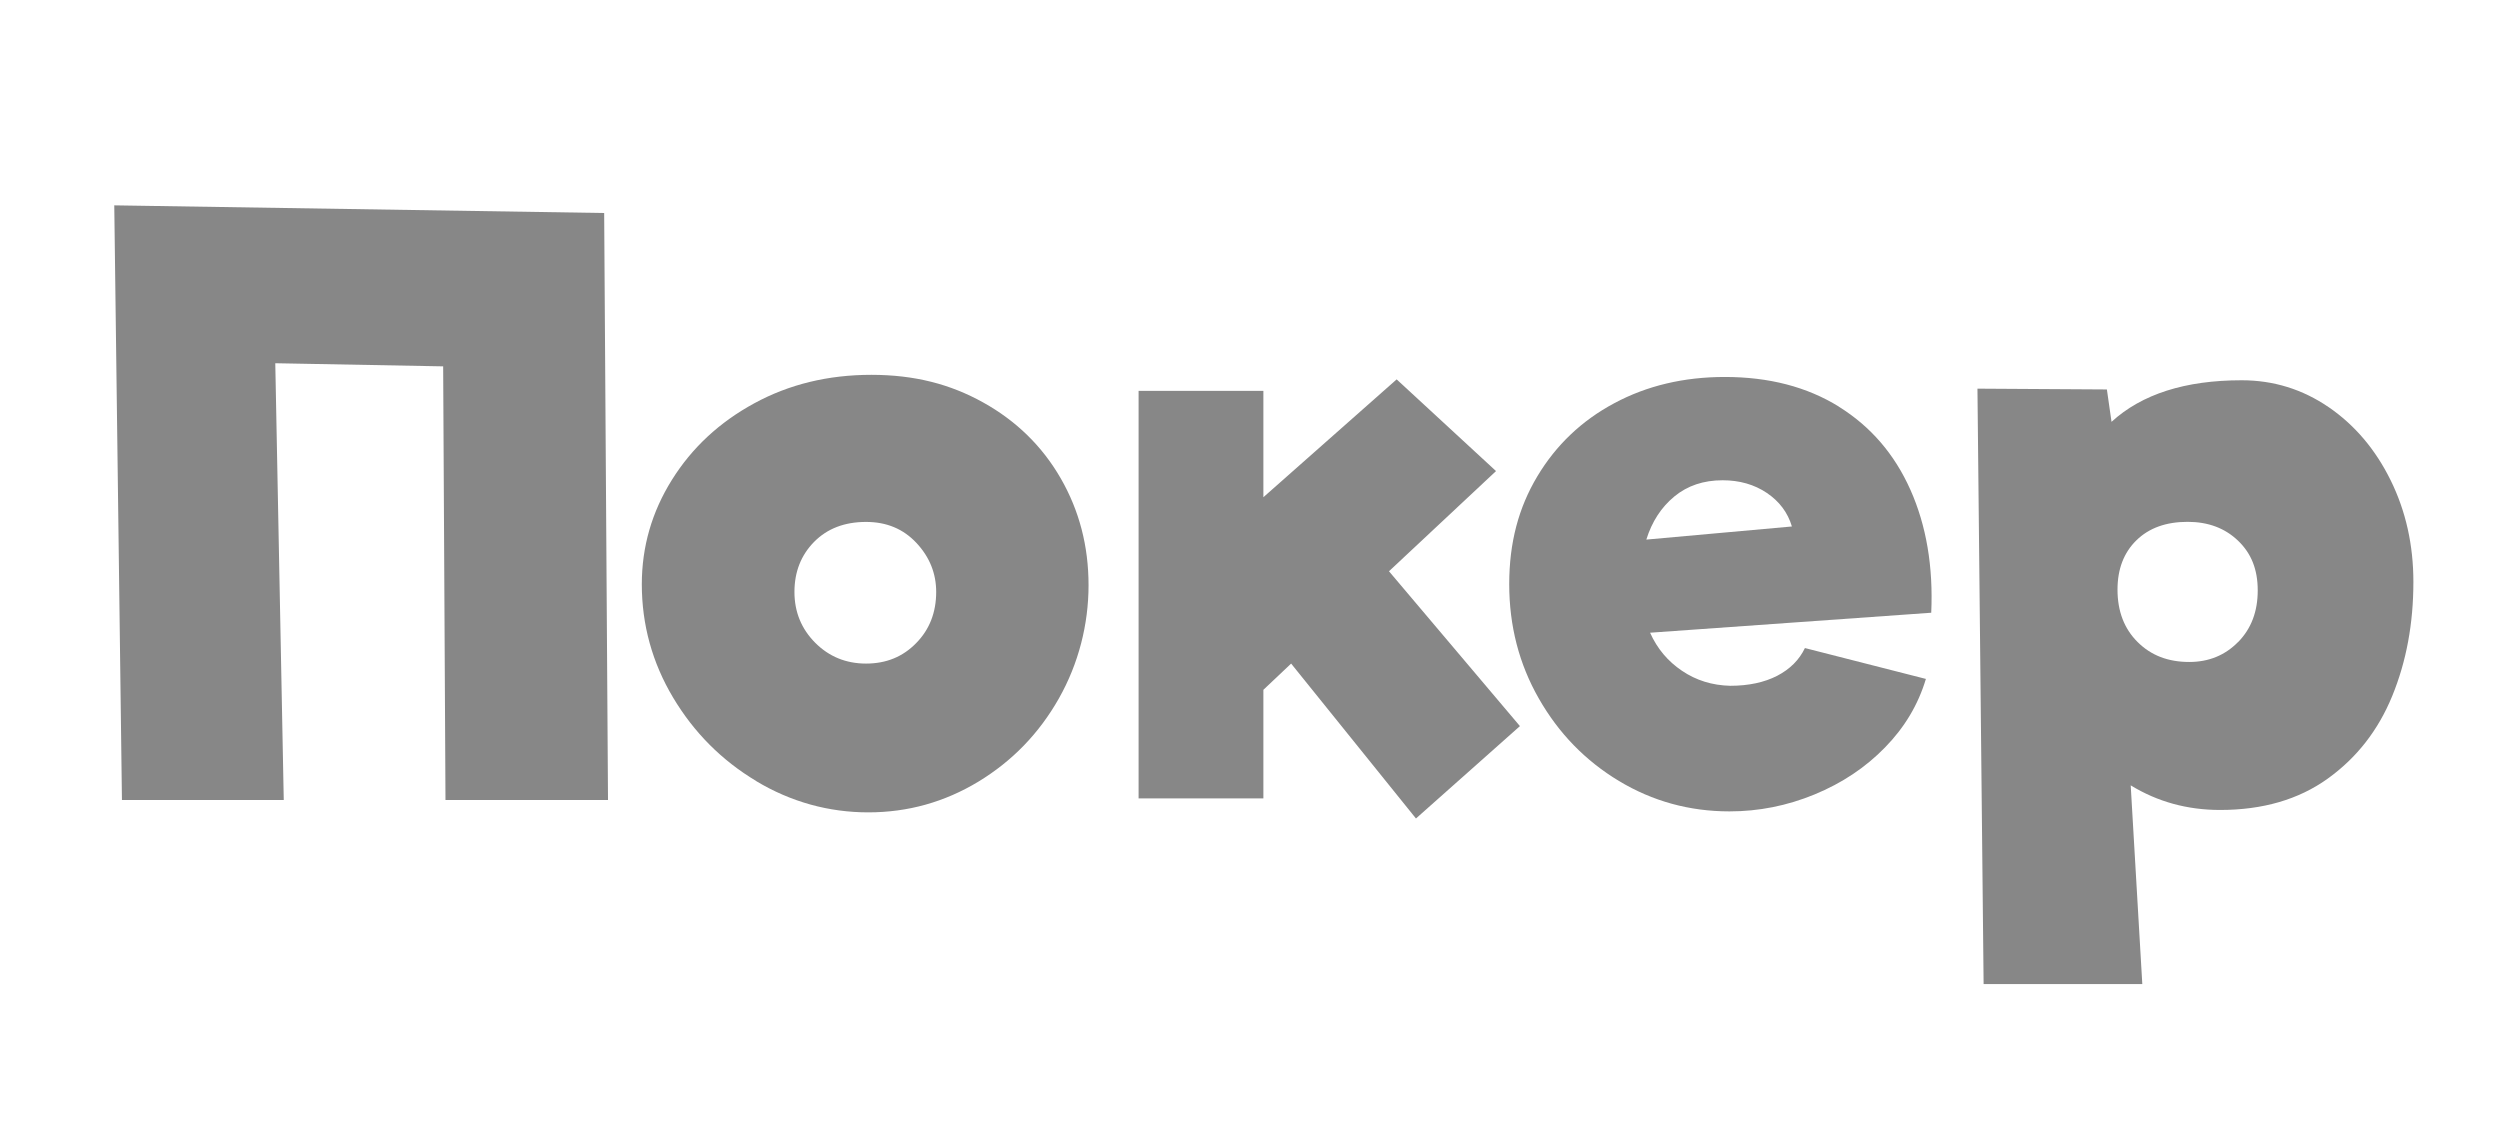
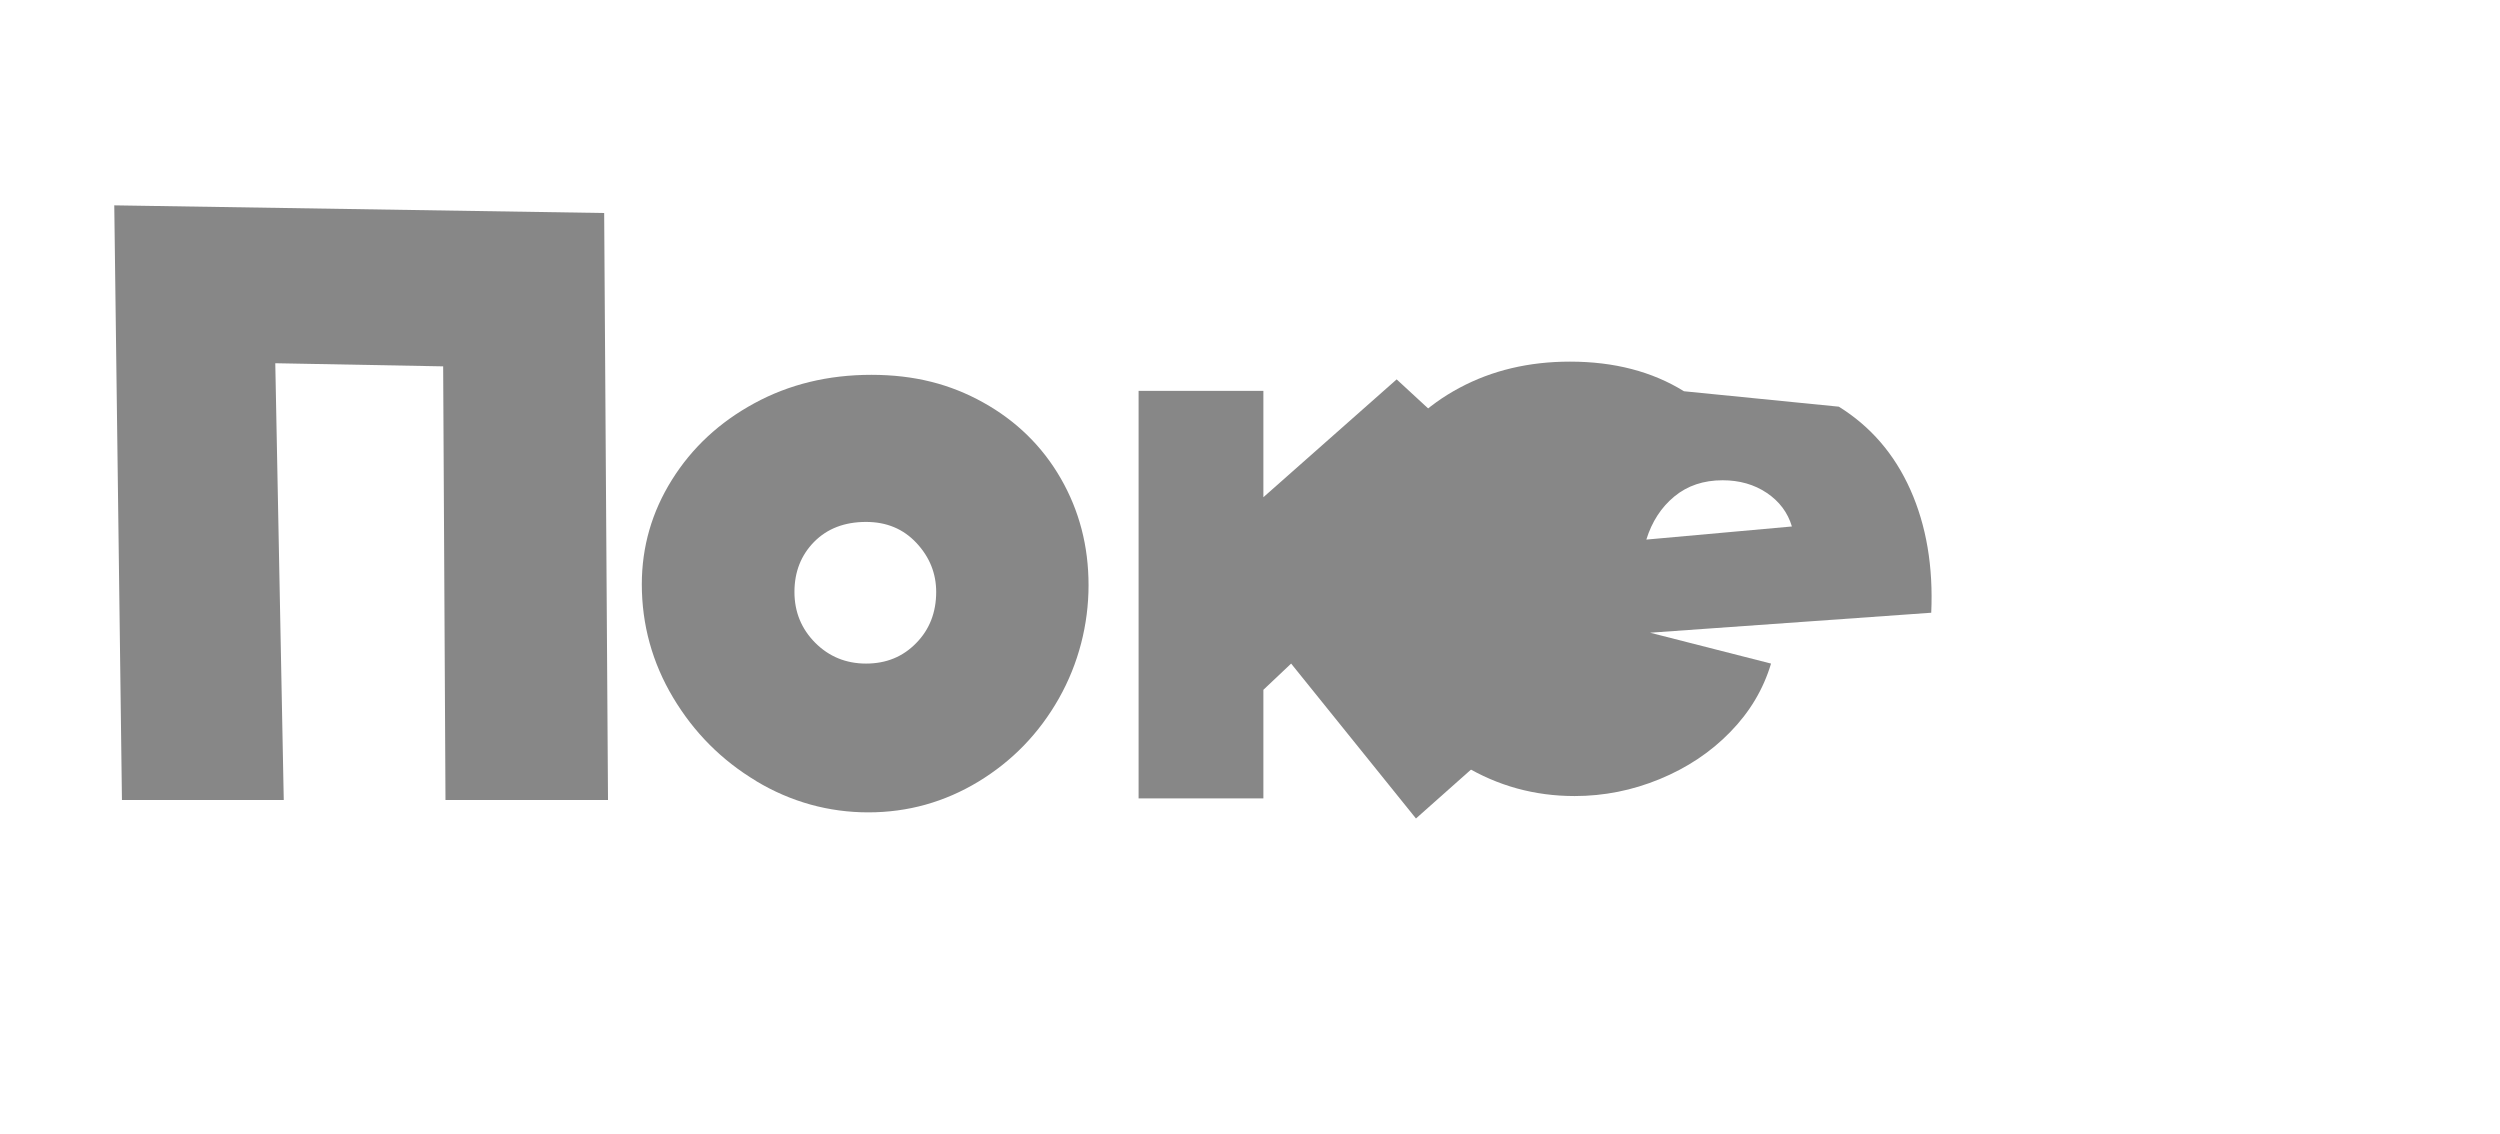
<svg xmlns="http://www.w3.org/2000/svg" id="_Слой_1" viewBox="0 0 280.26 127.13">
  <defs>
    <style>.cls-1{filter:url(#drop-shadow-1);}.cls-2{fill:#878787;stroke-width:0px;}</style>
    <filter id="drop-shadow-1" filterUnits="userSpaceOnUse">
      <feOffset dx="1.55" dy="3.1" />
      <feGaussianBlur result="blur" stdDeviation="0" />
      <feFlood flood-color="#1d1d1b" flood-opacity="1" />
      <feComposite in2="blur" operator="in" />
      <feComposite in="SourceGraphic" />
    </filter>
  </defs>
  <g class="cls-1">
    <path class="cls-2" d="m48.39,86.58l-.26-48.61-18.82-.35.95,48.96H12.12l-.86-66.66,54.92.86.43,65.8h-18.22Z" />
    <path class="cls-2" d="m83.23,84.46c-3.89-2.33-6.99-5.45-9.33-9.37-2.33-3.91-3.5-8.15-3.5-12.69,0-4.2,1.12-8.1,3.37-11.7,2.25-3.6,5.32-6.46,9.24-8.59,3.91-2.13,8.29-3.19,13.12-3.19s8.85,1.04,12.56,3.11,6.61,4.91,8.68,8.51c2.07,3.6,3.11,7.58,3.11,11.96s-1.11,8.78-3.32,12.69c-2.22,3.92-5.22,7.02-9.02,9.33-3.8,2.3-7.92,3.45-12.35,3.45s-8.68-1.17-12.56-3.5Zm17.92-15.46c1.5-1.52,2.25-3.44,2.25-5.74,0-2.07-.73-3.9-2.2-5.48-1.47-1.58-3.35-2.37-5.66-2.37-2.42,0-4.36.75-5.83,2.24-1.47,1.5-2.2,3.37-2.2,5.61s.78,4.14,2.33,5.7c1.55,1.55,3.45,2.33,5.7,2.33s4.12-.76,5.61-2.29Z" />
    <path class="cls-2" d="m157.18,88.65l-13.99-17.36-3.11,2.94v12.17h-13.99v-45.68h13.99v11.92l14.94-13.21,11.14,10.28-12,11.23,14.68,17.36-11.66,10.36Z" />
-     <path class="cls-2" d="m204.59,42.49c3.57,2.22,6.25,5.33,8.03,9.33,1.78,4,2.56,8.59,2.33,13.77l-31.52,2.24c.8,1.79,2,3.21,3.58,4.27,1.58,1.07,3.38,1.63,5.4,1.68,2.07,0,3.83-.38,5.27-1.12,1.44-.75,2.47-1.78,3.11-3.11l13.56,3.46c-.86,2.88-2.39,5.44-4.58,7.68-2.19,2.25-4.82,4-7.9,5.27-3.08,1.27-6.26,1.9-9.54,1.9-4.49,0-8.62-1.14-12.39-3.41-3.77-2.27-6.76-5.35-8.98-9.24-2.22-3.88-3.32-8.16-3.32-12.82s1.05-8.58,3.15-12.09c2.1-3.51,4.98-6.25,8.63-8.2,3.66-1.96,7.79-2.94,12.39-2.94,4.95,0,9.21,1.11,12.78,3.32Zm-18.43,10.06c-1.47,1.21-2.52,2.82-3.15,4.84l16.32-1.47c-.46-1.55-1.4-2.81-2.81-3.76-1.41-.95-3.07-1.42-4.96-1.42-2.13,0-3.93.6-5.4,1.81Z" />
-     <path class="cls-2" d="m259.5,42.54c2.94,2.02,5.25,4.75,6.95,8.2,1.7,3.45,2.55,7.25,2.55,11.4,0,4.66-.79,8.92-2.37,12.78-1.58,3.86-4,6.95-7.25,9.28-3.25,2.33-7.27,3.5-12.05,3.5-3.68,0-7.02-.92-10.02-2.76l1.3,22.28h-17.79l-.69-66.75,14.51.09.52,3.63c3.4-3.11,8.26-4.66,14.59-4.66,3.57,0,6.82,1.01,9.76,3.02Zm-10.15,26.34c1.47-1.5,2.2-3.42,2.2-5.79s-.73-4.16-2.2-5.57c-1.47-1.41-3.35-2.12-5.66-2.12-2.42,0-4.33.69-5.74,2.07-1.41,1.38-2.12,3.22-2.12,5.53,0,2.42.75,4.38,2.25,5.87,1.5,1.5,3.42,2.24,5.79,2.24,2.19,0,4.02-.75,5.48-2.24Z" />
+     <path class="cls-2" d="m204.59,42.49c3.57,2.22,6.25,5.33,8.03,9.33,1.78,4,2.56,8.59,2.33,13.77l-31.52,2.24l13.56,3.46c-.86,2.88-2.39,5.44-4.58,7.68-2.19,2.25-4.82,4-7.9,5.27-3.08,1.27-6.26,1.9-9.54,1.9-4.49,0-8.62-1.14-12.39-3.41-3.77-2.27-6.76-5.35-8.98-9.24-2.22-3.88-3.32-8.16-3.32-12.82s1.05-8.58,3.15-12.09c2.1-3.51,4.98-6.25,8.63-8.2,3.66-1.96,7.79-2.94,12.39-2.94,4.95,0,9.21,1.11,12.78,3.32Zm-18.43,10.06c-1.47,1.21-2.52,2.82-3.15,4.84l16.32-1.47c-.46-1.55-1.4-2.81-2.81-3.76-1.41-.95-3.07-1.42-4.96-1.42-2.13,0-3.93.6-5.4,1.81Z" />
  </g>
</svg>